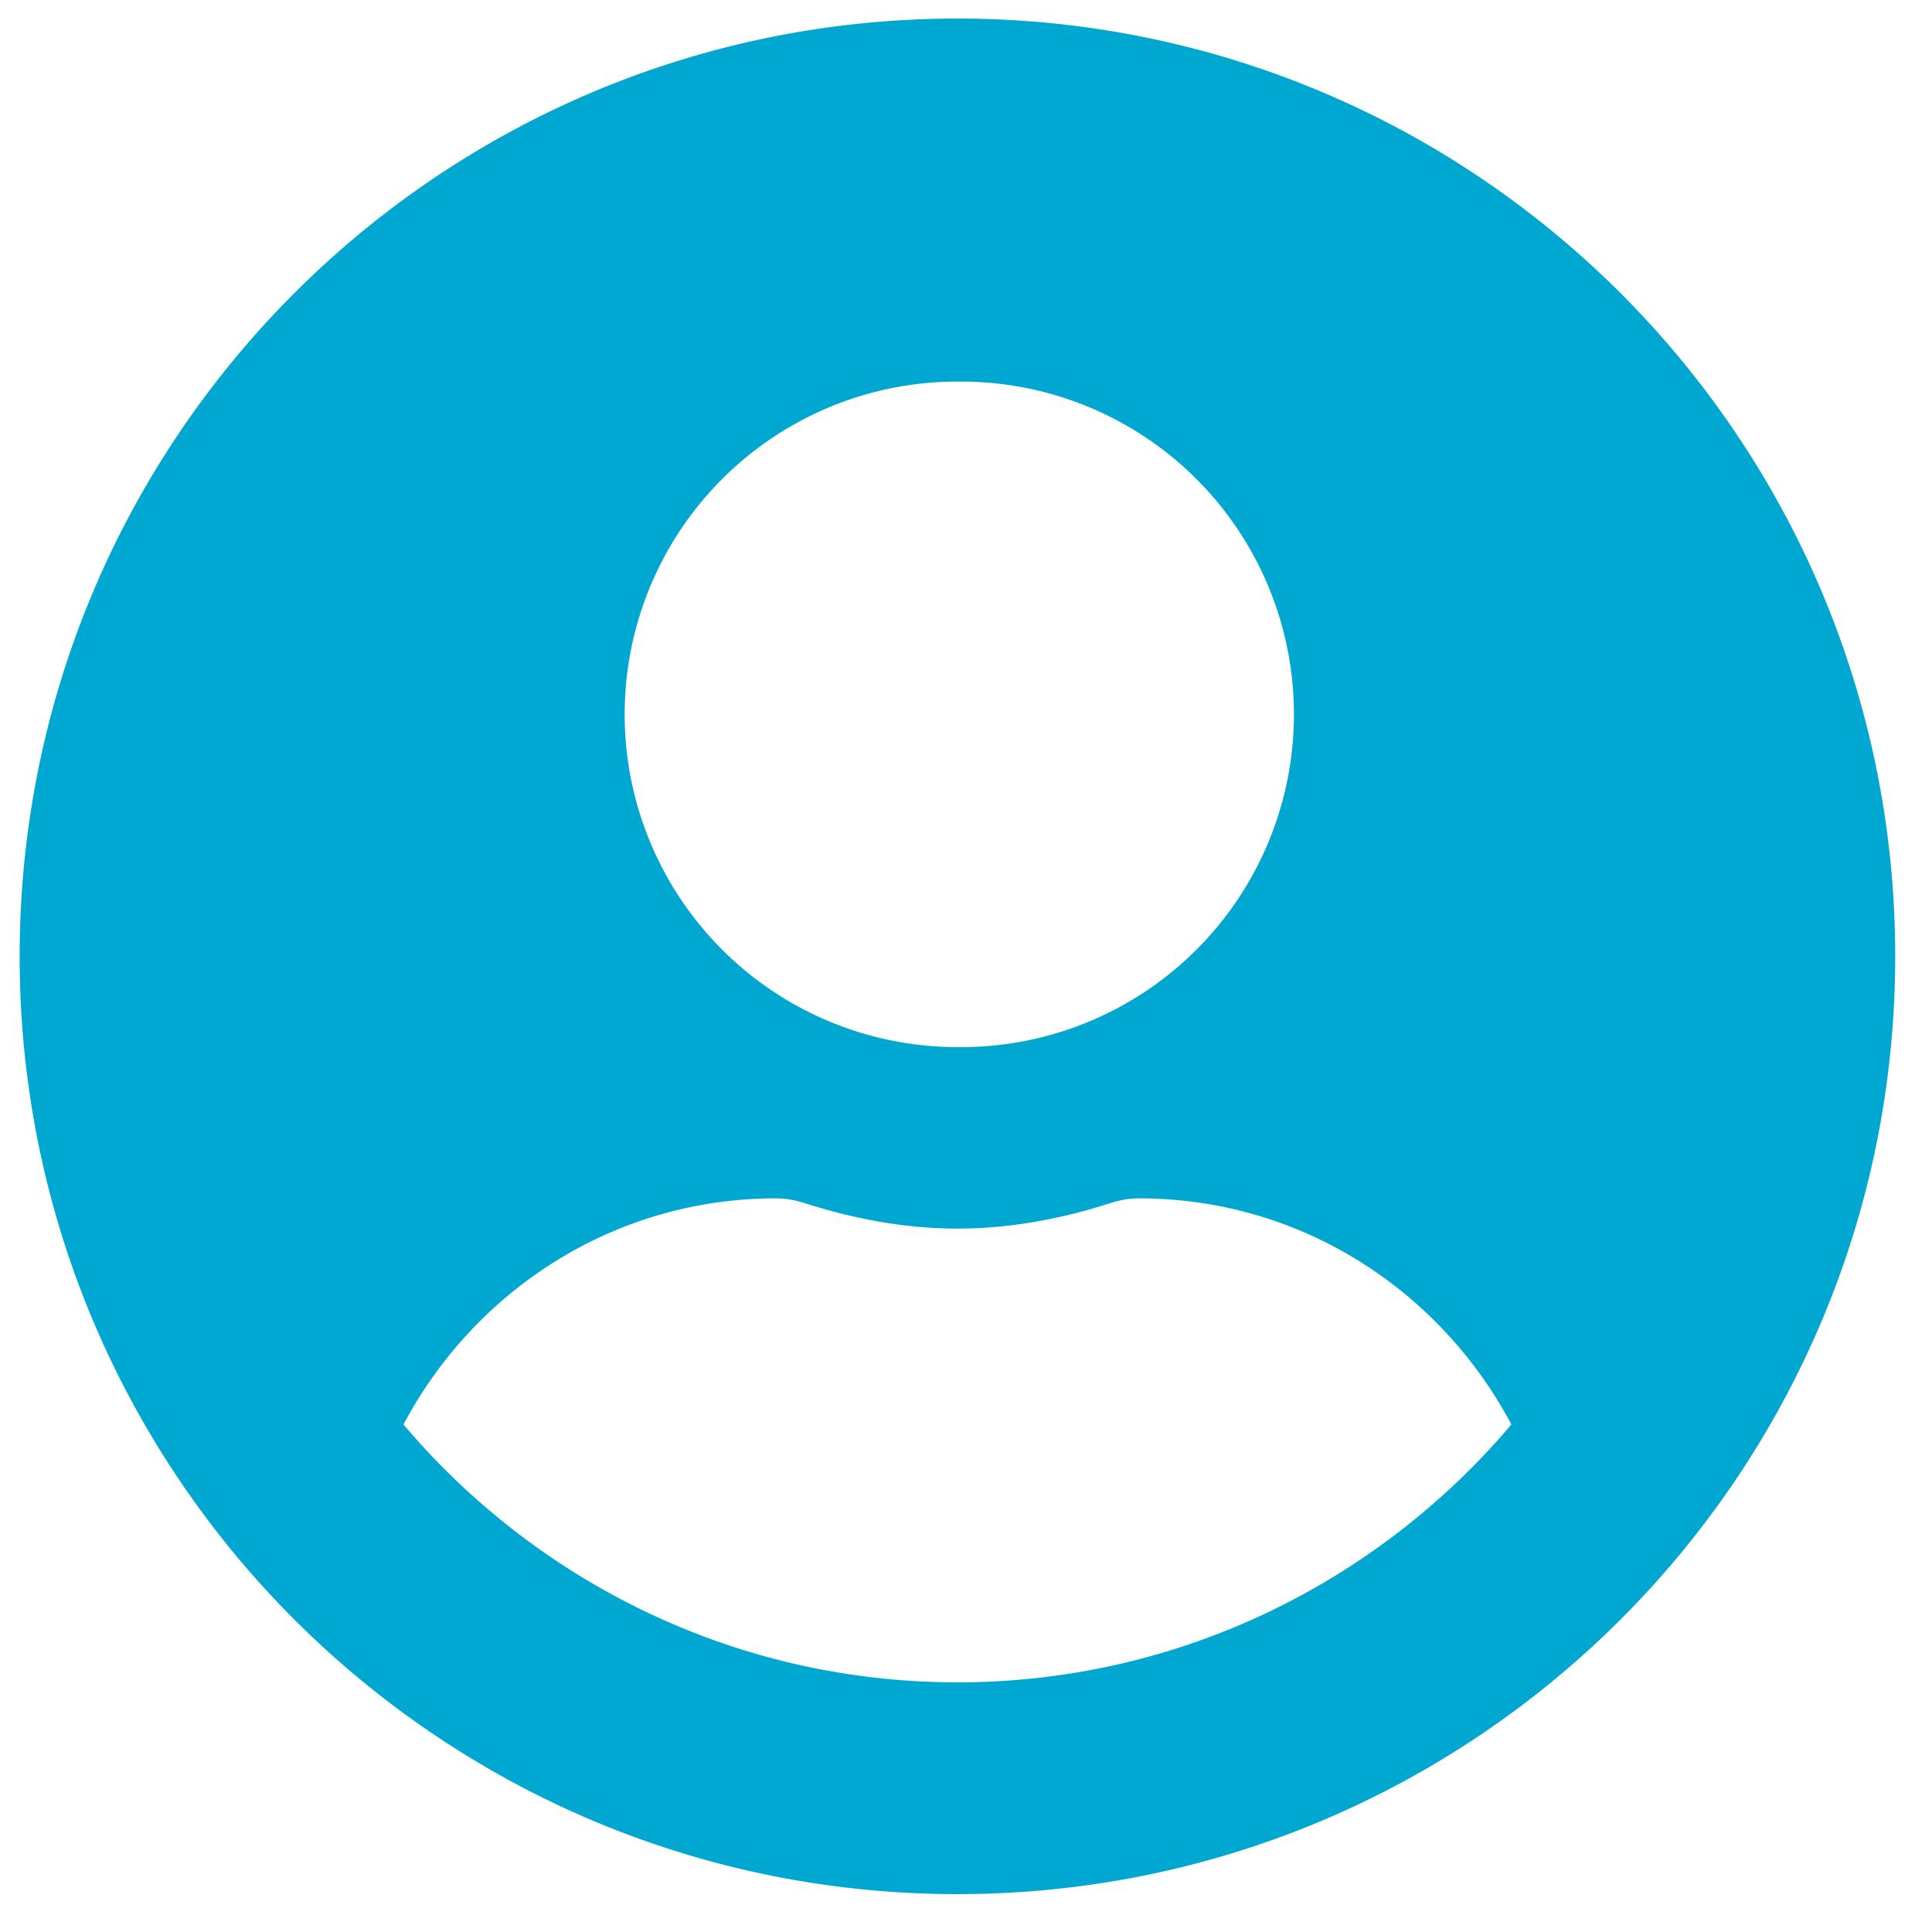
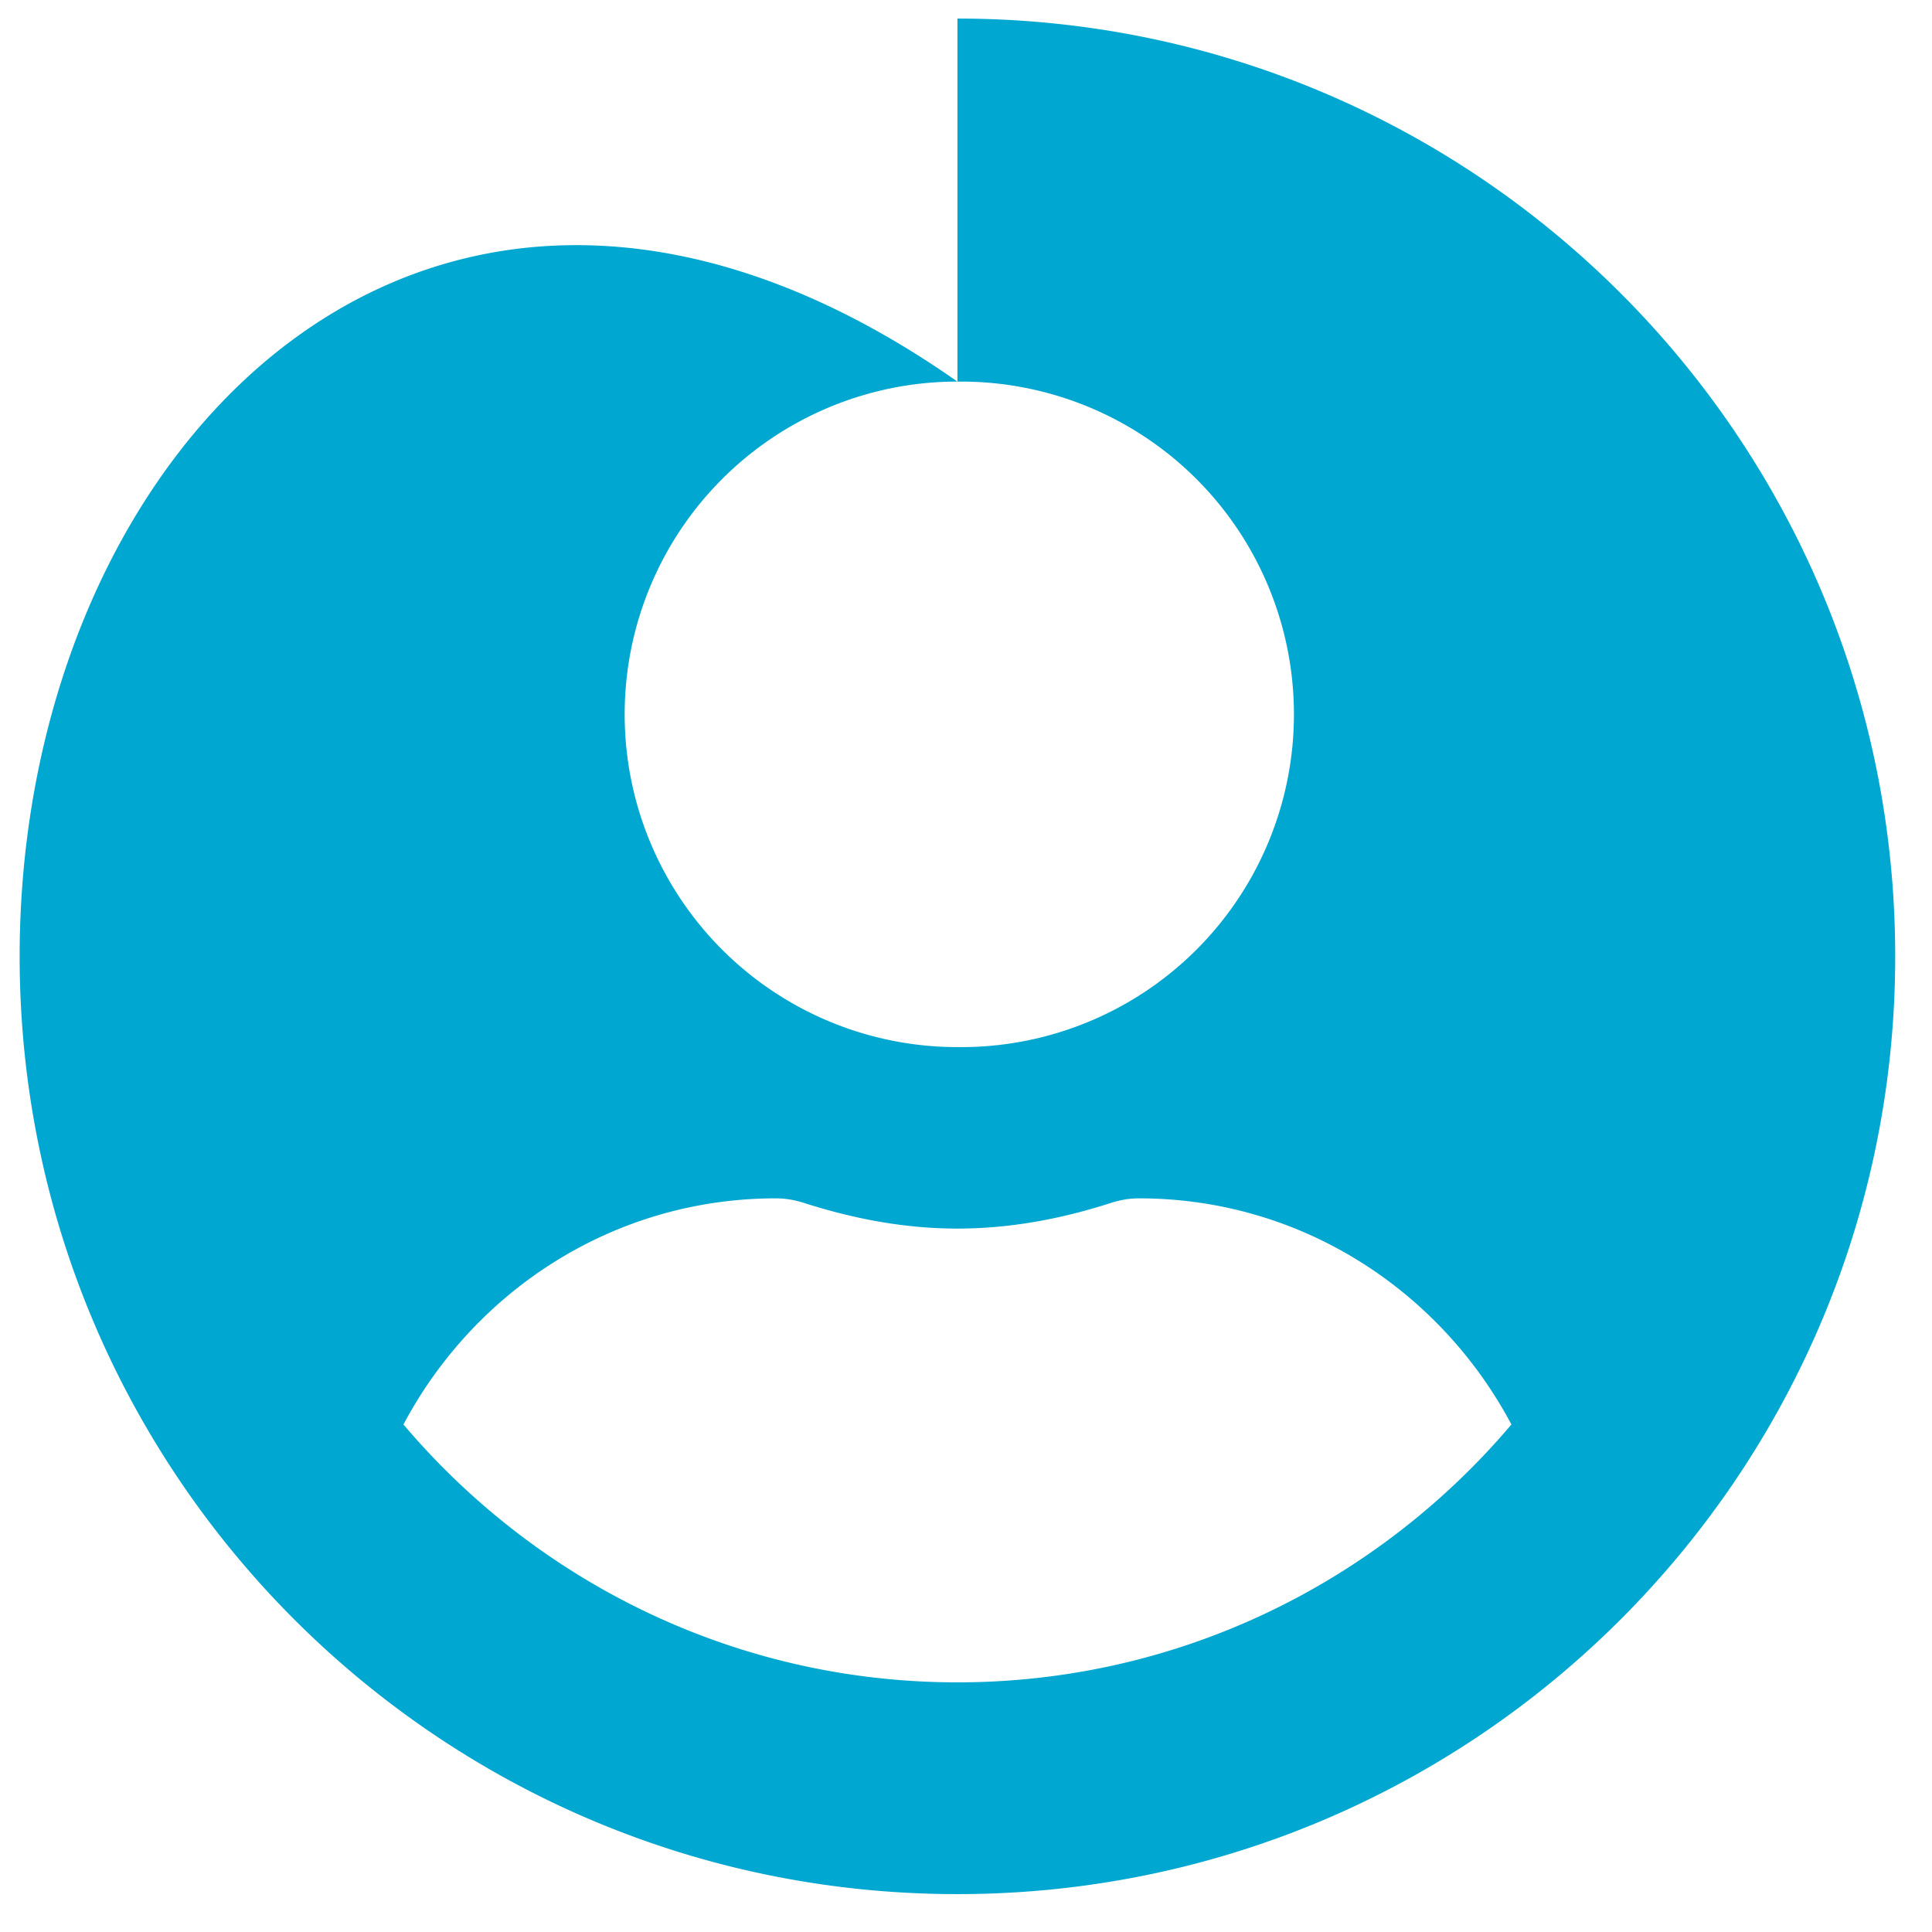
<svg xmlns="http://www.w3.org/2000/svg" width="46" height="46" viewBox="0 0 46 46">
  <g>
    <g>
-       <path fill="#00a7d0" d="M22.796 40.056c-5.285 0-10.02-2.395-13.19-6.14 1.693-3.187 5.006-5.384 8.869-5.384.216 0 .432.036.639.1 1.17.377 2.395.62 3.682.62 1.288 0 2.521-.243 3.683-.62.207-.064.423-.1.639-.1 3.862 0 7.175 2.197 8.868 5.384-3.17 3.745-7.905 6.14-13.19 6.14zm0-30.97a7.923 7.923 0 1 1 0 15.845 7.923 7.923 0 0 1 0-15.846zm0-8.644C10.462.442.468 10.436.468 22.77s9.994 22.328 22.328 22.328c12.335 0 22.328-9.994 22.328-22.328S35.131.442 22.796.442z" />
+       <path fill="#00a7d0" d="M22.796 40.056c-5.285 0-10.02-2.395-13.19-6.14 1.693-3.187 5.006-5.384 8.869-5.384.216 0 .432.036.639.1 1.17.377 2.395.62 3.682.62 1.288 0 2.521-.243 3.683-.62.207-.064.423-.1.639-.1 3.862 0 7.175 2.197 8.868 5.384-3.17 3.745-7.905 6.14-13.19 6.14zm0-30.97a7.923 7.923 0 1 1 0 15.845 7.923 7.923 0 0 1 0-15.846zC10.462.442.468 10.436.468 22.77s9.994 22.328 22.328 22.328c12.335 0 22.328-9.994 22.328-22.328S35.131.442 22.796.442z" />
    </g>
  </g>
</svg>